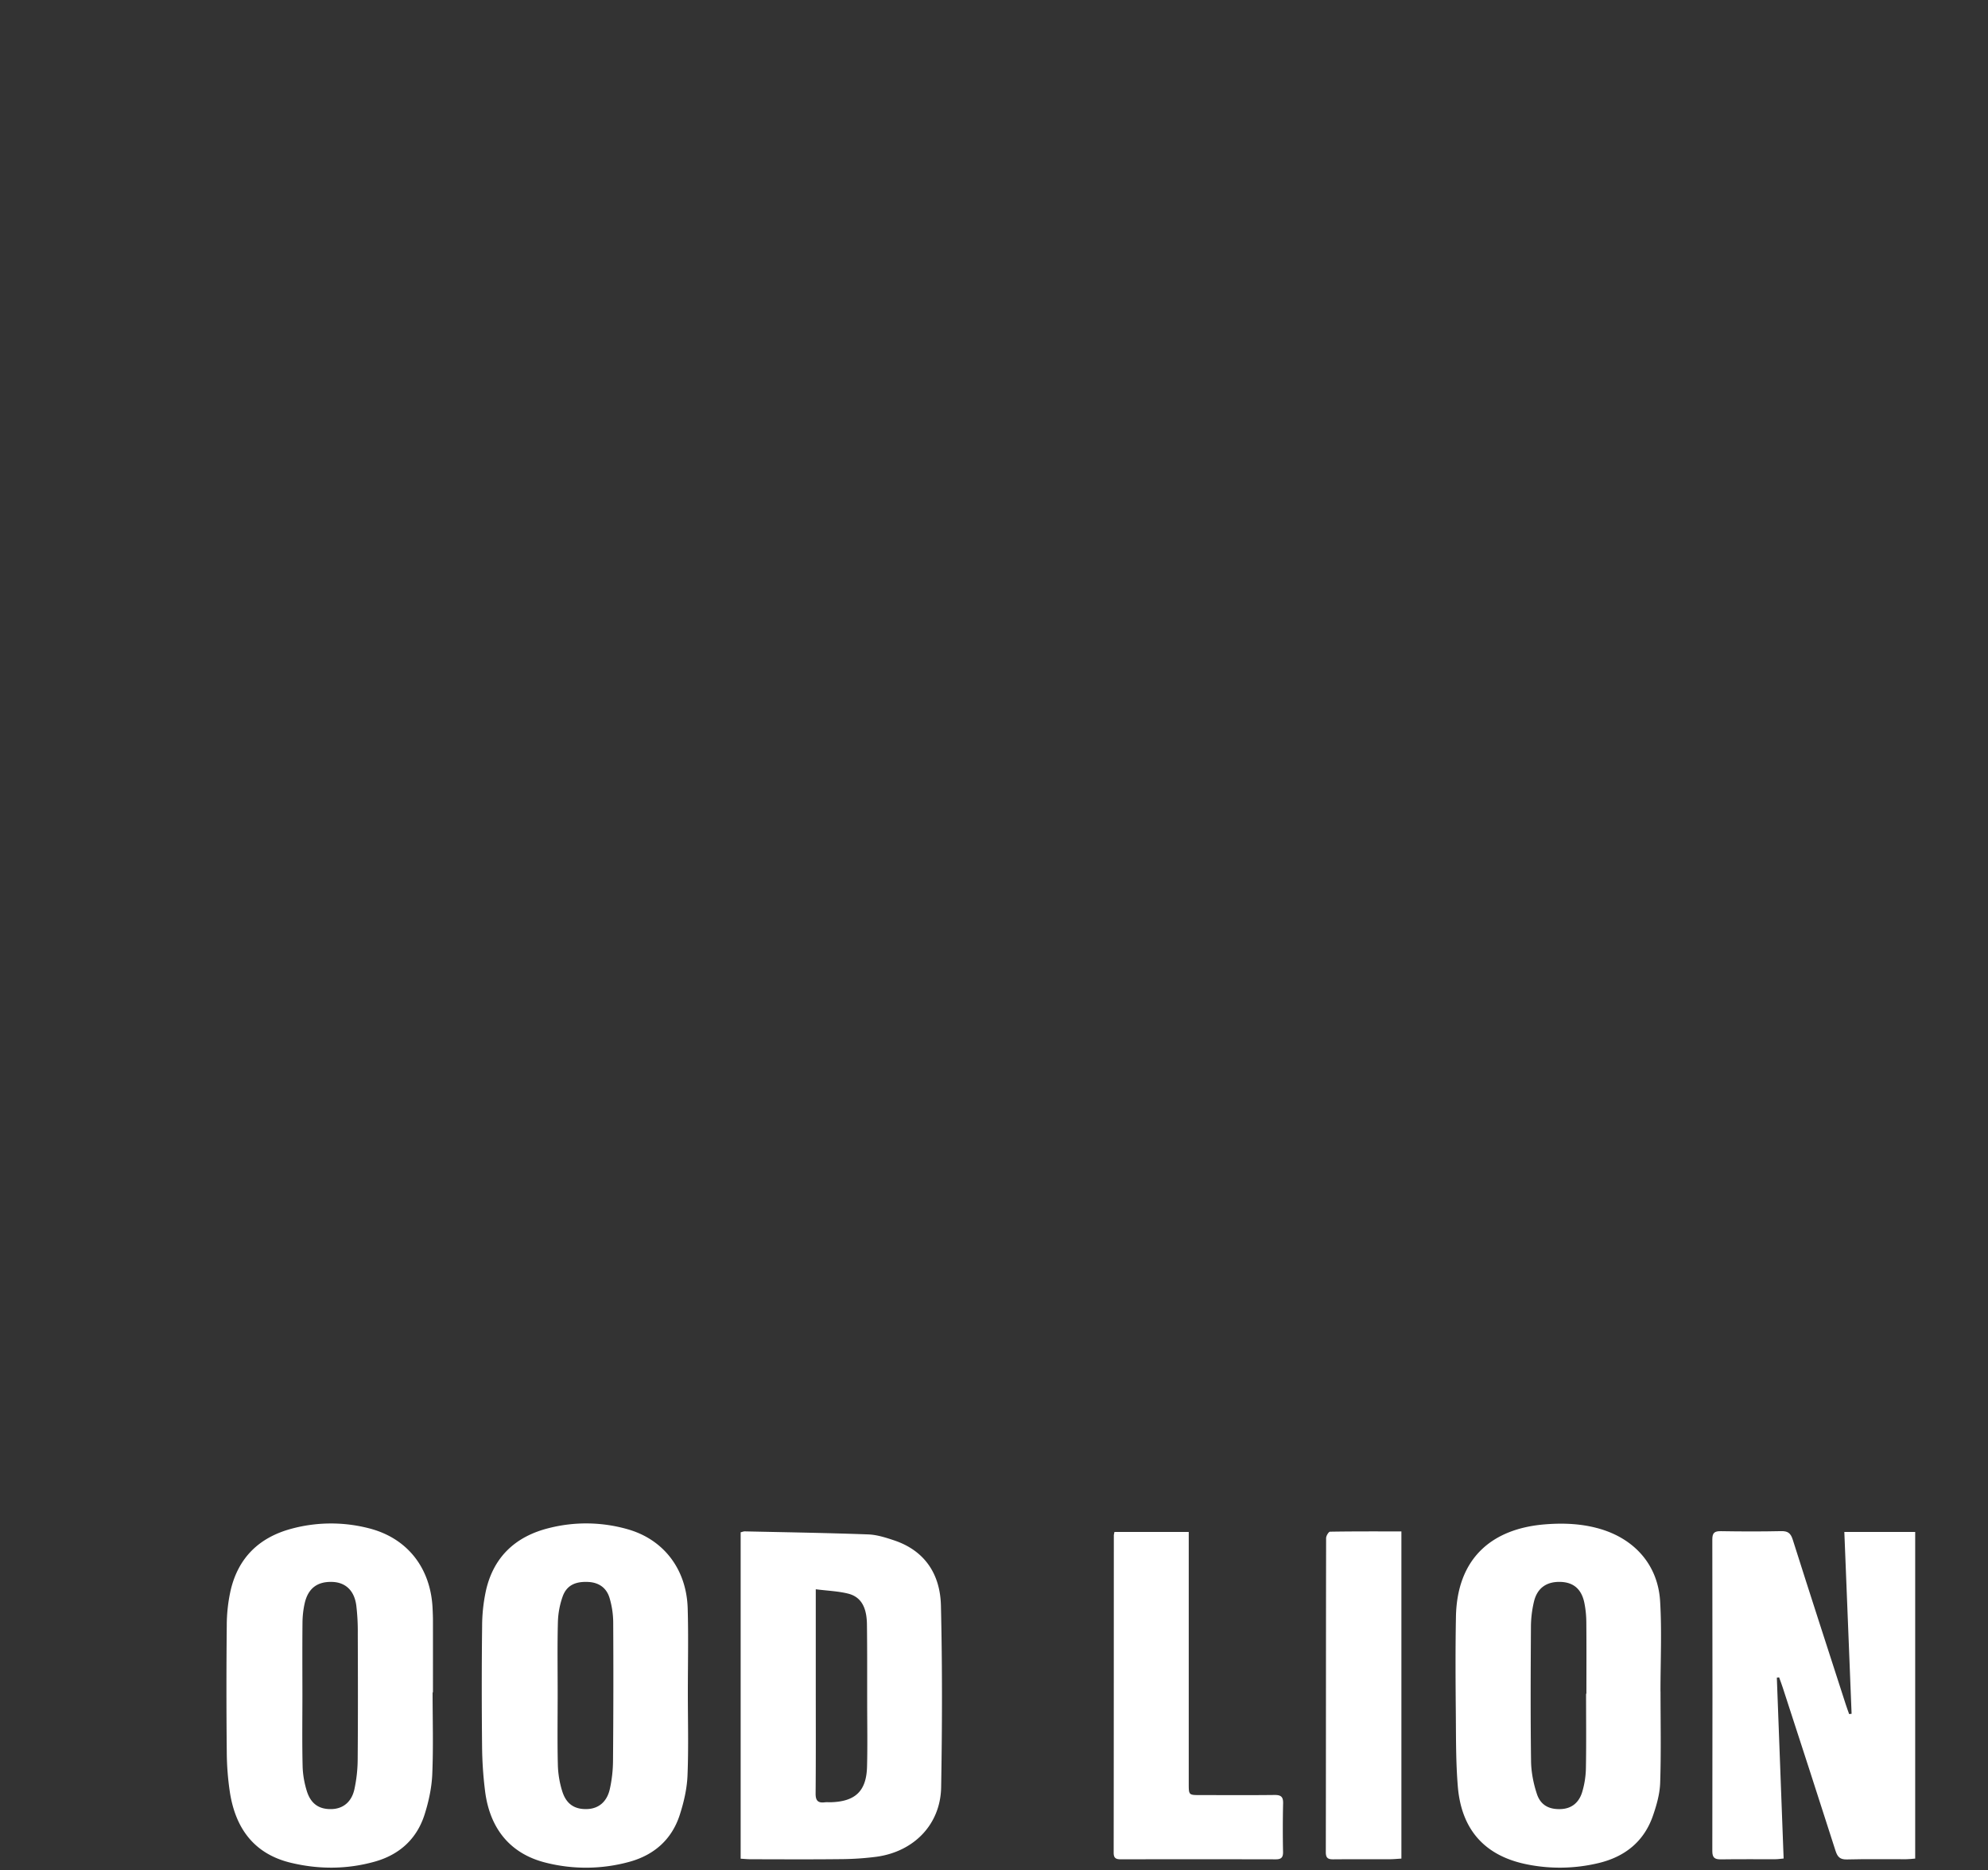
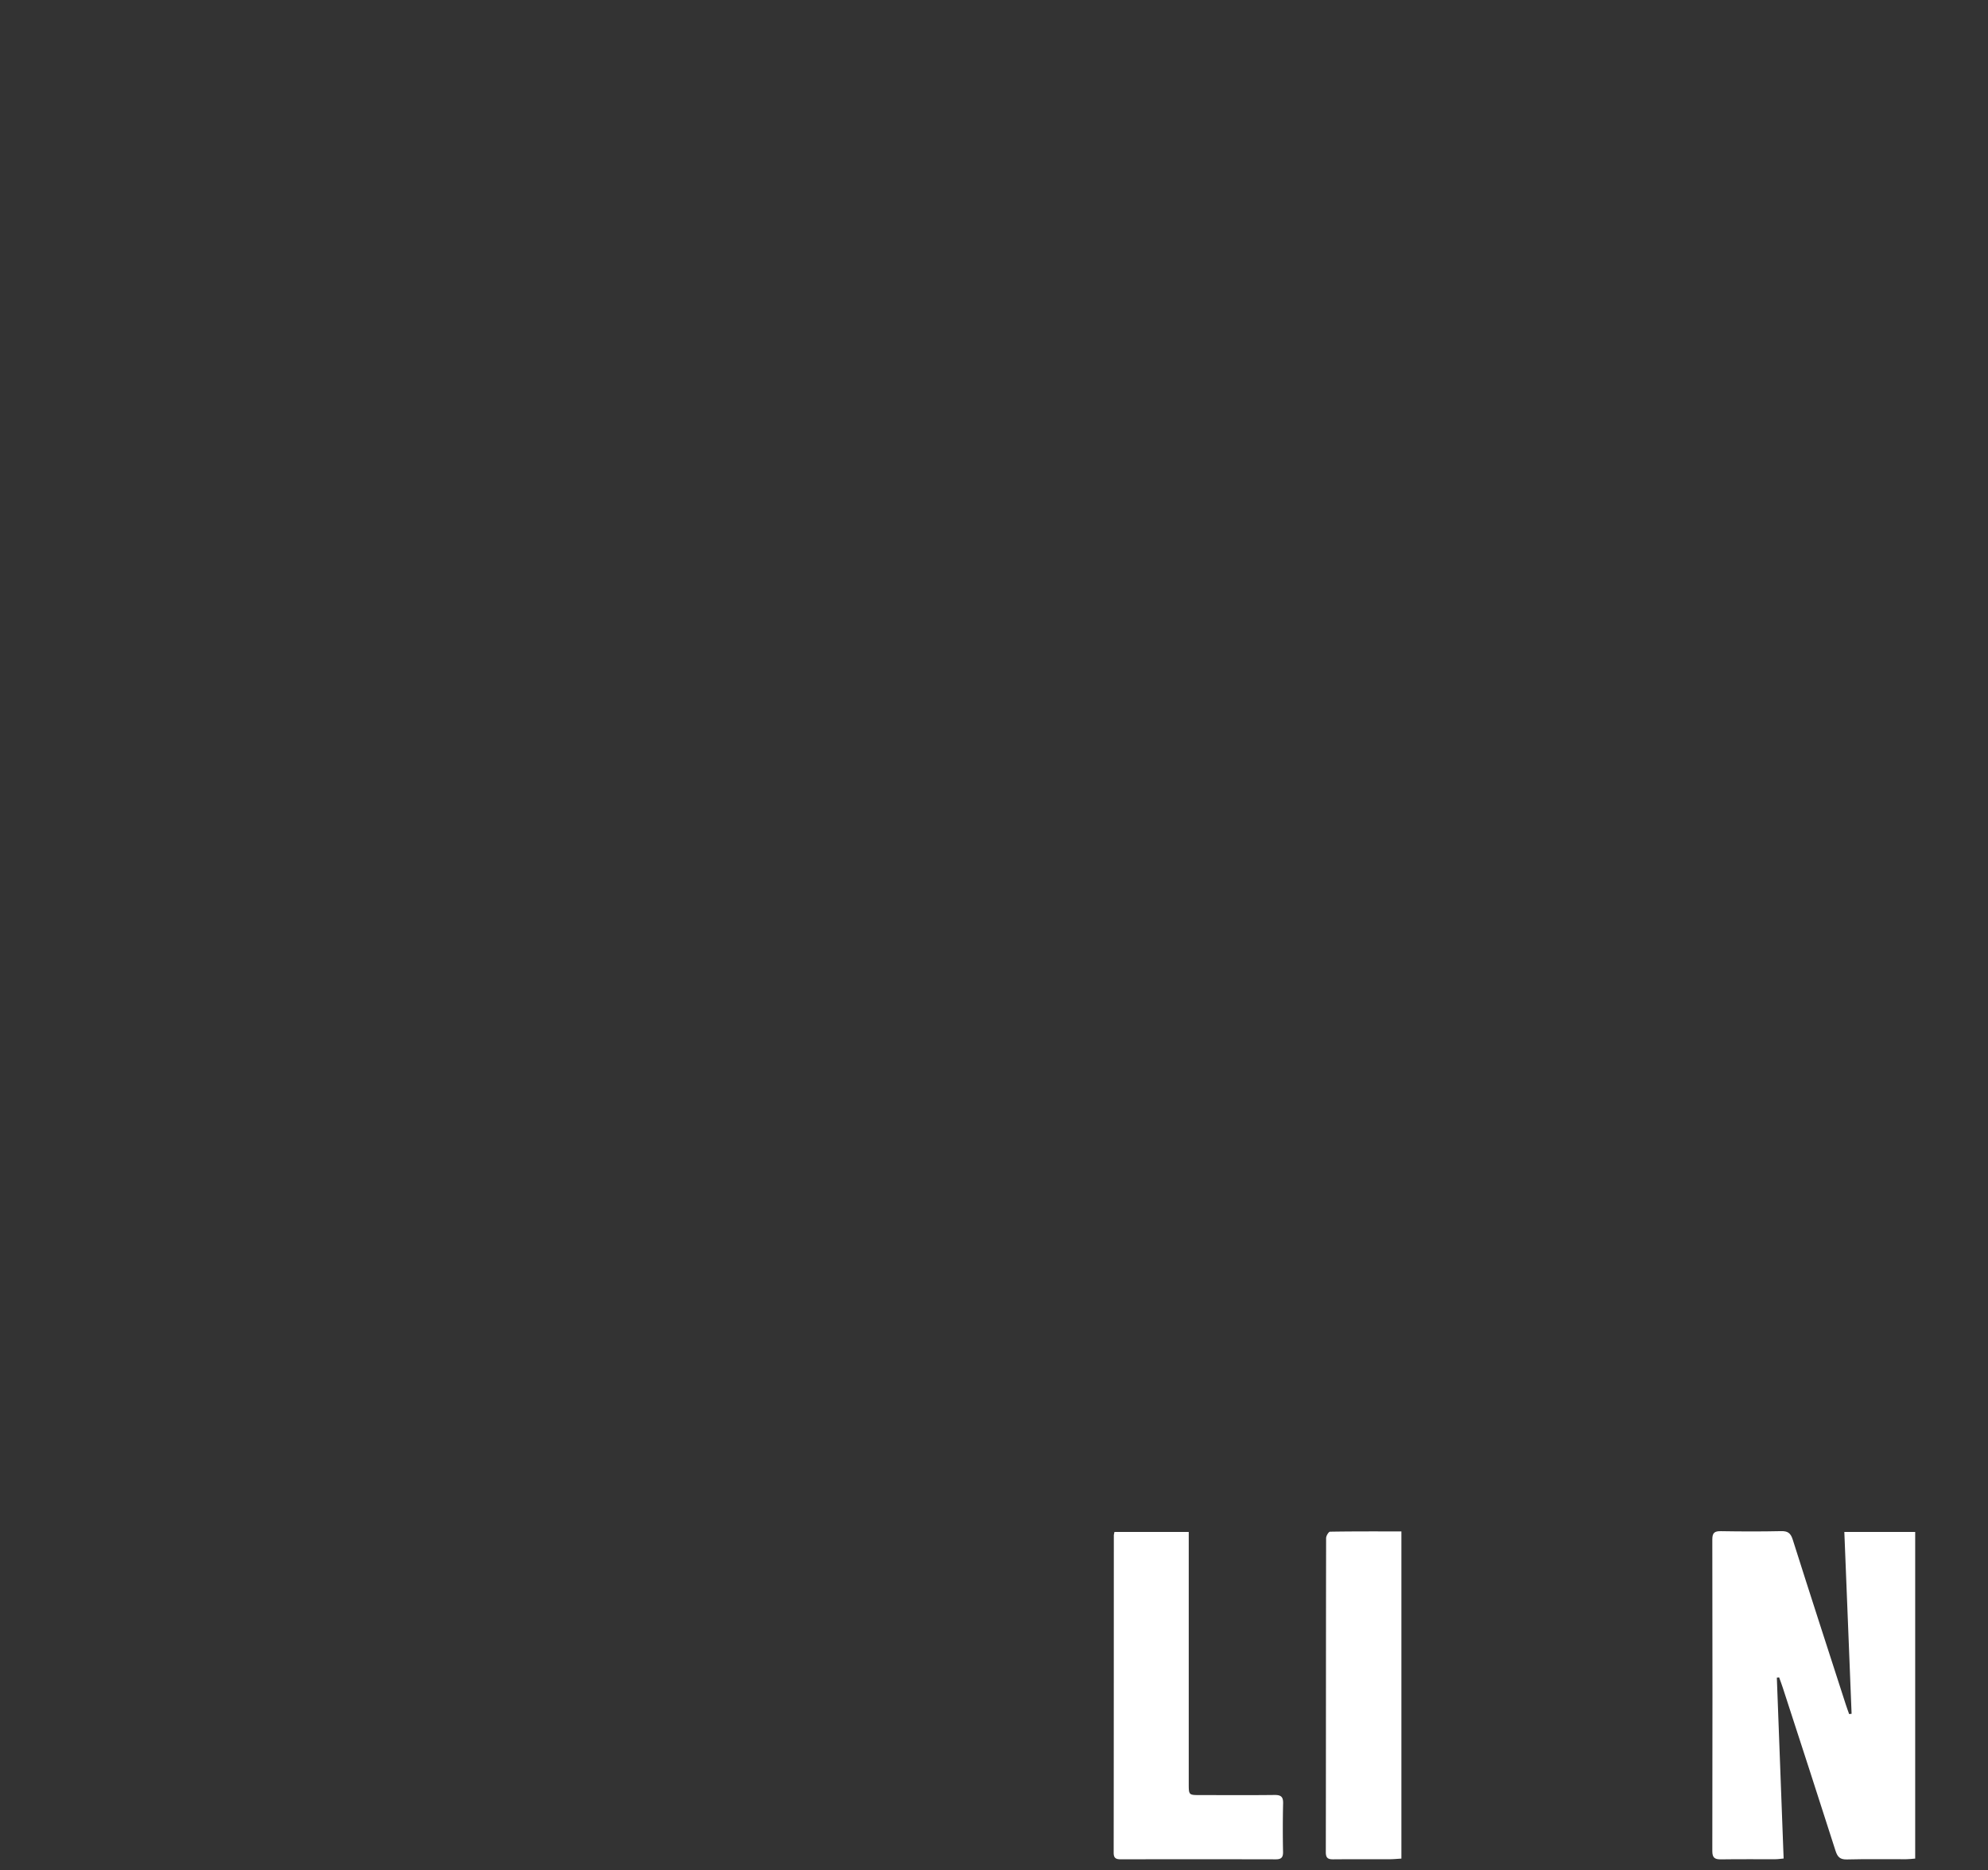
<svg xmlns="http://www.w3.org/2000/svg" height="95" viewBox="0 0 101 95" width="101">
  <rect x="0" y="0" width="101" height="95" fill="#333333" stroke="none" />
  <mask id="a" fill="#fff" />
  <mask id="b" fill="#fff" />
  <g fill="#fff" fill-rule="evenodd">
    <path d="M18.205 11.9c-.147-.346-.257-.637-.394-.914-.146-.294-.378-.444-.725-.368-1.101.24-2.208.454-3.304.72-.668.161-1.32.399-1.978.602l.038.145c2.107.029 4.217.165 6.363-.185M49.75 2.8h46.338v10.24l-2.646-2.216c-1.268-1.063-2.528-2.137-3.81-3.183a1.304 1.304 0 0 0-.75-.29c-5.17-.045-10.338-.098-15.508-.093-5.89.006-11.78.07-17.67.096-.338.002-.518.088-.676.405-1.119 2.25-1.364 4.623-1.042 7.082.033.253.108.504.11.757.006.803.355 1.368 1.094 1.68.175.073.365.157.549.158 6.525.042 13.051.075 19.577.108 4.76.024 9.52.043 14.28.08a.974.974 0 0 1 .589.235c.692.619 1.532.938 2.368 1.287.712.297 1.397.664 2.086 1.016.399.203.56.55.581 1.001.11 2.308.273 4.614.344 6.922.093 3.005.06 6.015.184 9.018.15 3.658.766 7.226 2.22 10.629 1.123 2.627 2.07 5.328 2.708 8.123.448 1.957.479 3.898-.307 5.803-.322.784-.555 1.605-.828 2.409-.679 1.996-1.362 3.991-2.03 5.99-.09.267-.2.377-.502.376-5.198-.01-10.397-.007-15.595-.008-.108 0-.215-.014-.361-.025.047-.149.076-.27.121-.383.594-1.5 1.196-2.997 1.78-4.5.098-.255.247-.373.503-.437 1.492-.37 2.983-.745 4.467-1.147a1.09 1.09 0 0 0 .573-.424c.8-1.236 1.568-2.491 2.353-3.737.111-.177.206-.306-.009-.5-2.254-2.042-4.5-4.095-6.777-6.172-.093.088-.185.165-.266.254-3.191 3.476-6.155 7.14-8.949 10.943-.124.17-.188.409-.214.623-.213 1.815-.411 3.632-.617 5.476H56.535c.038-1.073.27-2.088.598-3.082.59-1.782.594-1.781 2.357-2.362 1.018-.335 2.04-.662 3.053-1.01a.83.83 0 0 0 .417-.31c2.473-4.028 4.94-8.06 7.4-12.097 1.562-2.565 2.996-5.198 4.181-7.963.03-.071.052-.147.11-.31-1.176.469-2.287.871-3.364 1.35-4.449 1.976-8.886 3.98-13.335 5.957a2.52 2.52 0 0 1-1.013.207c-4.59-.045-9.18-.103-13.77-.175-.366-.006-.54.113-.709.43a789.167 789.167 0 0 1-4.106 7.578.921.921 0 0 0-.06.839c.436 1.178 1.22 2.128 1.982 3.097.62.789 1.273 1.561 1.813 2.404 1.132 1.767 1.065 3.345-.1 4.986-.157.22-.324.303-.593.305-5.48.042-10.96.095-16.44.144-.492.004-.983 0-1.53 0l.678-1.937c.267-.762.517-1.53.81-2.28a.867.867 0 0 1 .435-.444 14.543 14.543 0 0 0 3.96-2.342c.142-.119.271-.206.16-.448-1.388-3.052-2.765-6.11-4.145-9.165-.023-.05-.056-.096-.1-.17-.052.036-.1.058-.132.094-2.351 2.664-4.724 5.31-7.042 8.002-1.06 1.231-2.01 2.559-3.02 3.834-.18.226-.2.43-.12.699.373 1.247.728 2.5 1.088 3.752.039.133.07.269.11.431H.122c.333-1.071.643-2.127.994-3.168.189-.561.42-1.113.682-1.644.66-1.336 1.745-2.115 3.206-2.385a.764.764 0 0 0 .443-.254c2.4-3.228 4.67-6.543 6.66-10.046.09-.16.133-.413.075-.58-.947-2.743-1.918-5.477-2.87-8.217-.102-.296-.234-.383-.547-.346-.88.105-1.64.492-2.39.923-.782.45-1.567.893-2.35 1.339l-.077-.076c.03-.099.049-.202.09-.296C7.13 38.75 9.52 31.582 11.73 24.35c.077-.25.017-.406-.143-.601-.88-1.071-1.761-2.142-2.6-3.246-.33-.434-.559-.95-.812-1.438-.065-.125-.114-.325-.059-.432.345-.662.716-1.312 1.09-1.958.181-.311.42-.36.778-.225 1.595.598 2.975 1.55 4.318 2.569.392.297.778.602 1.239.96l3.332-4.51c-.354-.092-.706-.262-1.058-.263-3.574-.02-7.148-.012-10.722-.012-.806 0-1.085.212-1.307 1.002-.034.122-.06.249-.067.375-.041.713-.035.77-.771.816-.938.059-1.883.014-2.865.014l.64-4.853 6.62-.494c.093-.643-.036-1.312-.287-1.94-.33-.828-.766-1.612-1.085-2.442-.327-.854-.57-1.74-.842-2.615-.04-.129-.028-.274-.045-.464h.538c3.093 0 6.187-.007 9.28.008.35.002.56-.106.692-.418.143-.338.29-.676.454-1.005.199-.4.487-.587.979-.571 2.512.08 5.026.208 7.537.158 4.3-.086 8.532-.662 12.51-2.424.73-.324 1.348-.213 2.064-.006l-1.126 3.563c-.277.877-.556 1.754-.832 2.631-.142.449.1.727.555.597.25-.072.476-.237.701-.378.273-.17.535-.358.89-.6.122.634.236 1.18.33 1.728.54 3.153.654 6.34.77 9.53.105 2.861.26 5.72.426 8.58.047.8.211 1.593.325 2.418l44.32.189c0-.633.017-1.224-.003-1.814-.04-1.132-.098-2.264-.153-3.395-.02-.387-.189-.522-.612-.521-11.979.015-23.958.012-35.936.012h-.569c-2.088-6.653-1.671-13.336-.474-20.076" fill-rule="nonzero" mask="url(#a)" transform="translate(0 .063)" />
    <path d="M93.701 77.81h3.6V94.4c-.159.013-.308.033-.458.033-1.002.003-2.005-.015-3.007.011-.351.009-.48-.122-.583-.44-.882-2.762-1.78-5.517-2.676-8.274-.058-.18-.126-.357-.19-.535l-.115.019.345 9.183c-.151.013-.286.036-.421.036-.918.003-1.836-.007-2.754.007-.31.004-.45-.066-.448-.422.01-5.274.01-10.55 0-15.824-.001-.349.12-.429.441-.423 1.017.017 2.034.02 3.05-.002.34-.008.488.095.594.428.884 2.79 1.789 5.573 2.689 8.357.054.17.118.338.177.507l.125-.015-.369-9.236" />
-     <path d="M41.445 80.722v4.801c0 1.857.008 3.713-.008 5.57-.003.357.114.492.46.45.11-.013.225-.001.337-.005 1.23-.043 1.784-.573 1.816-1.807.028-1.062.008-2.125.007-3.188-.002-1.346.005-2.693-.012-4.038-.011-.888-.31-1.403-.963-1.564-.51-.126-1.046-.144-1.637-.219m-3.816 13.684V77.828c.078-.018.146-.049.212-.047 2.088.045 4.176.078 6.263.154.442.016.888.158 1.314.3 1.58.527 2.349 1.733 2.386 3.315.073 3.074.064 6.152.011 9.227-.033 1.884-1.374 3.266-3.28 3.53a14.79 14.79 0 0 1-1.856.122c-1.511.017-3.023.007-4.534.005-.165 0-.33-.017-.516-.028m42.951-8.379h.017c0-1.205.007-2.41-.004-3.615a5.167 5.167 0 0 0-.102-1.01c-.147-.702-.566-1.043-1.231-1.055-.694-.014-1.163.315-1.327 1.002-.098.41-.151.84-.154 1.26-.014 2.283-.025 4.566.006 6.848.008.555.121 1.127.295 1.656.19.58.627.8 1.223.773.57-.025.925-.354 1.08-.865a4.53 4.53 0 0 0 .189-1.209c.023-1.261.008-2.523.008-3.785m3.783-.111c0 1.543.033 3.088-.018 4.63-.018.568-.183 1.147-.372 1.69-.458 1.31-1.433 2.075-2.754 2.391a8.417 8.417 0 0 1-3.654.065c-2.127-.43-3.316-1.752-3.5-3.946-.102-1.226-.091-2.462-.102-3.694-.015-1.644-.025-3.289.006-4.933.055-2.987 1.837-4.48 4.527-4.695.943-.075 1.887-.037 2.81.236 1.756.521 2.926 1.84 3.036 3.67.091 1.523.018 3.056.018 4.585h.003m-68.999.121c0 1.22-.019 2.44.01 3.659.01.432.088.876.218 1.288.207.653.639.926 1.27.903.57-.021 1.002-.362 1.144-1.01a7.382 7.382 0 0 0 .166-1.515c.018-2.127.012-4.254.005-6.38a11.15 11.15 0 0 0-.076-1.44c-.1-.752-.544-1.165-1.206-1.192-.773-.03-1.248.324-1.42 1.104a4.69 4.69 0 0 0-.107.968c-.012 1.205-.005 2.41-.004 3.615zm6.614-.079c0 1.39.042 2.78-.017 4.166-.03.683-.18 1.377-.387 2.03-.395 1.252-1.283 2.052-2.536 2.403-1.412.396-2.847.399-4.268.056-1.861-.449-2.802-1.745-3.089-3.57a14.28 14.28 0 0 1-.16-2.072 313 313 0 0 1 0-6.42 8.19 8.19 0 0 1 .205-1.809c.393-1.632 1.445-2.646 3.052-3.086a7.705 7.705 0 0 1 3.935-.038c1.975.489 3.174 2.017 3.265 4.088.009.198.018.397.018.595.002 1.219 0 2.438 0 3.657zm6.354.083c0 1.205-.02 2.41.01 3.615a4.9 4.9 0 0 0 .224 1.33c.206.655.636.925 1.27.9.57-.021.998-.363 1.144-1.01.105-.466.16-.952.164-1.43.02-2.354.023-4.708.01-7.062a4.466 4.466 0 0 0-.183-1.21c-.157-.538-.561-.803-1.107-.824-.656-.026-1.083.186-1.282.75a4.246 4.246 0 0 0-.238 1.282c-.032 1.218-.011 2.439-.012 3.658m6.614-.052c0 1.402.04 2.807-.018 4.208-.029.667-.186 1.346-.393 1.985-.404 1.25-1.3 2.037-2.553 2.383a8.307 8.307 0 0 1-4.227.052c-1.799-.438-2.867-1.701-3.111-3.643a19.522 19.522 0 0 1-.152-2.243c-.02-2.041-.023-4.083.002-6.124a8.63 8.63 0 0 1 .202-1.85c.4-1.713 1.531-2.733 3.203-3.144a7.668 7.668 0 0 1 4.017.07c1.814.526 2.964 2.034 3.022 4.011.042 1.43.008 2.863.008 4.295" fill-rule="nonzero" />
-     <path d="M3.832 9.741v7.029H0V.185h9.075v3.218c-.175.009-.338.024-.501.024-1.44.002-2.881.01-4.322-.005-.333-.003-.437.1-.428.436.021.849.007 1.698.007 2.586.215.011.395.029.574.029 1.285.003 2.57.009 3.856-.003.302-.003.423.074.415.405-.022.932-.007 1.865-.007 2.866z" mask="url(#b)" transform="translate(0 77.627)" />
    <path d="M56.619 77.81h3.775v12.785c0 .58.001.58.584.58 1.257.001 2.514.01 3.77-.005.324-.004.45.085.44.43a58.745 58.745 0 0 0-.003 2.466c.005.276-.093.373-.368.372a1948.16 1948.16 0 0 0-7.879-.001c-.237 0-.358-.056-.358-.331.007-5.374.006-10.747.008-16.121 0-.042.014-.083.031-.175m14.579-.027v16.618c-.205.012-.397.032-.588.032-.96.004-1.921-.004-2.882.005-.263.002-.37-.072-.37-.361.009-5.318.005-10.637.015-15.955 0-.113.128-.323.2-.325 1.196-.02 2.394-.014 3.625-.014" />
  </g>
</svg>